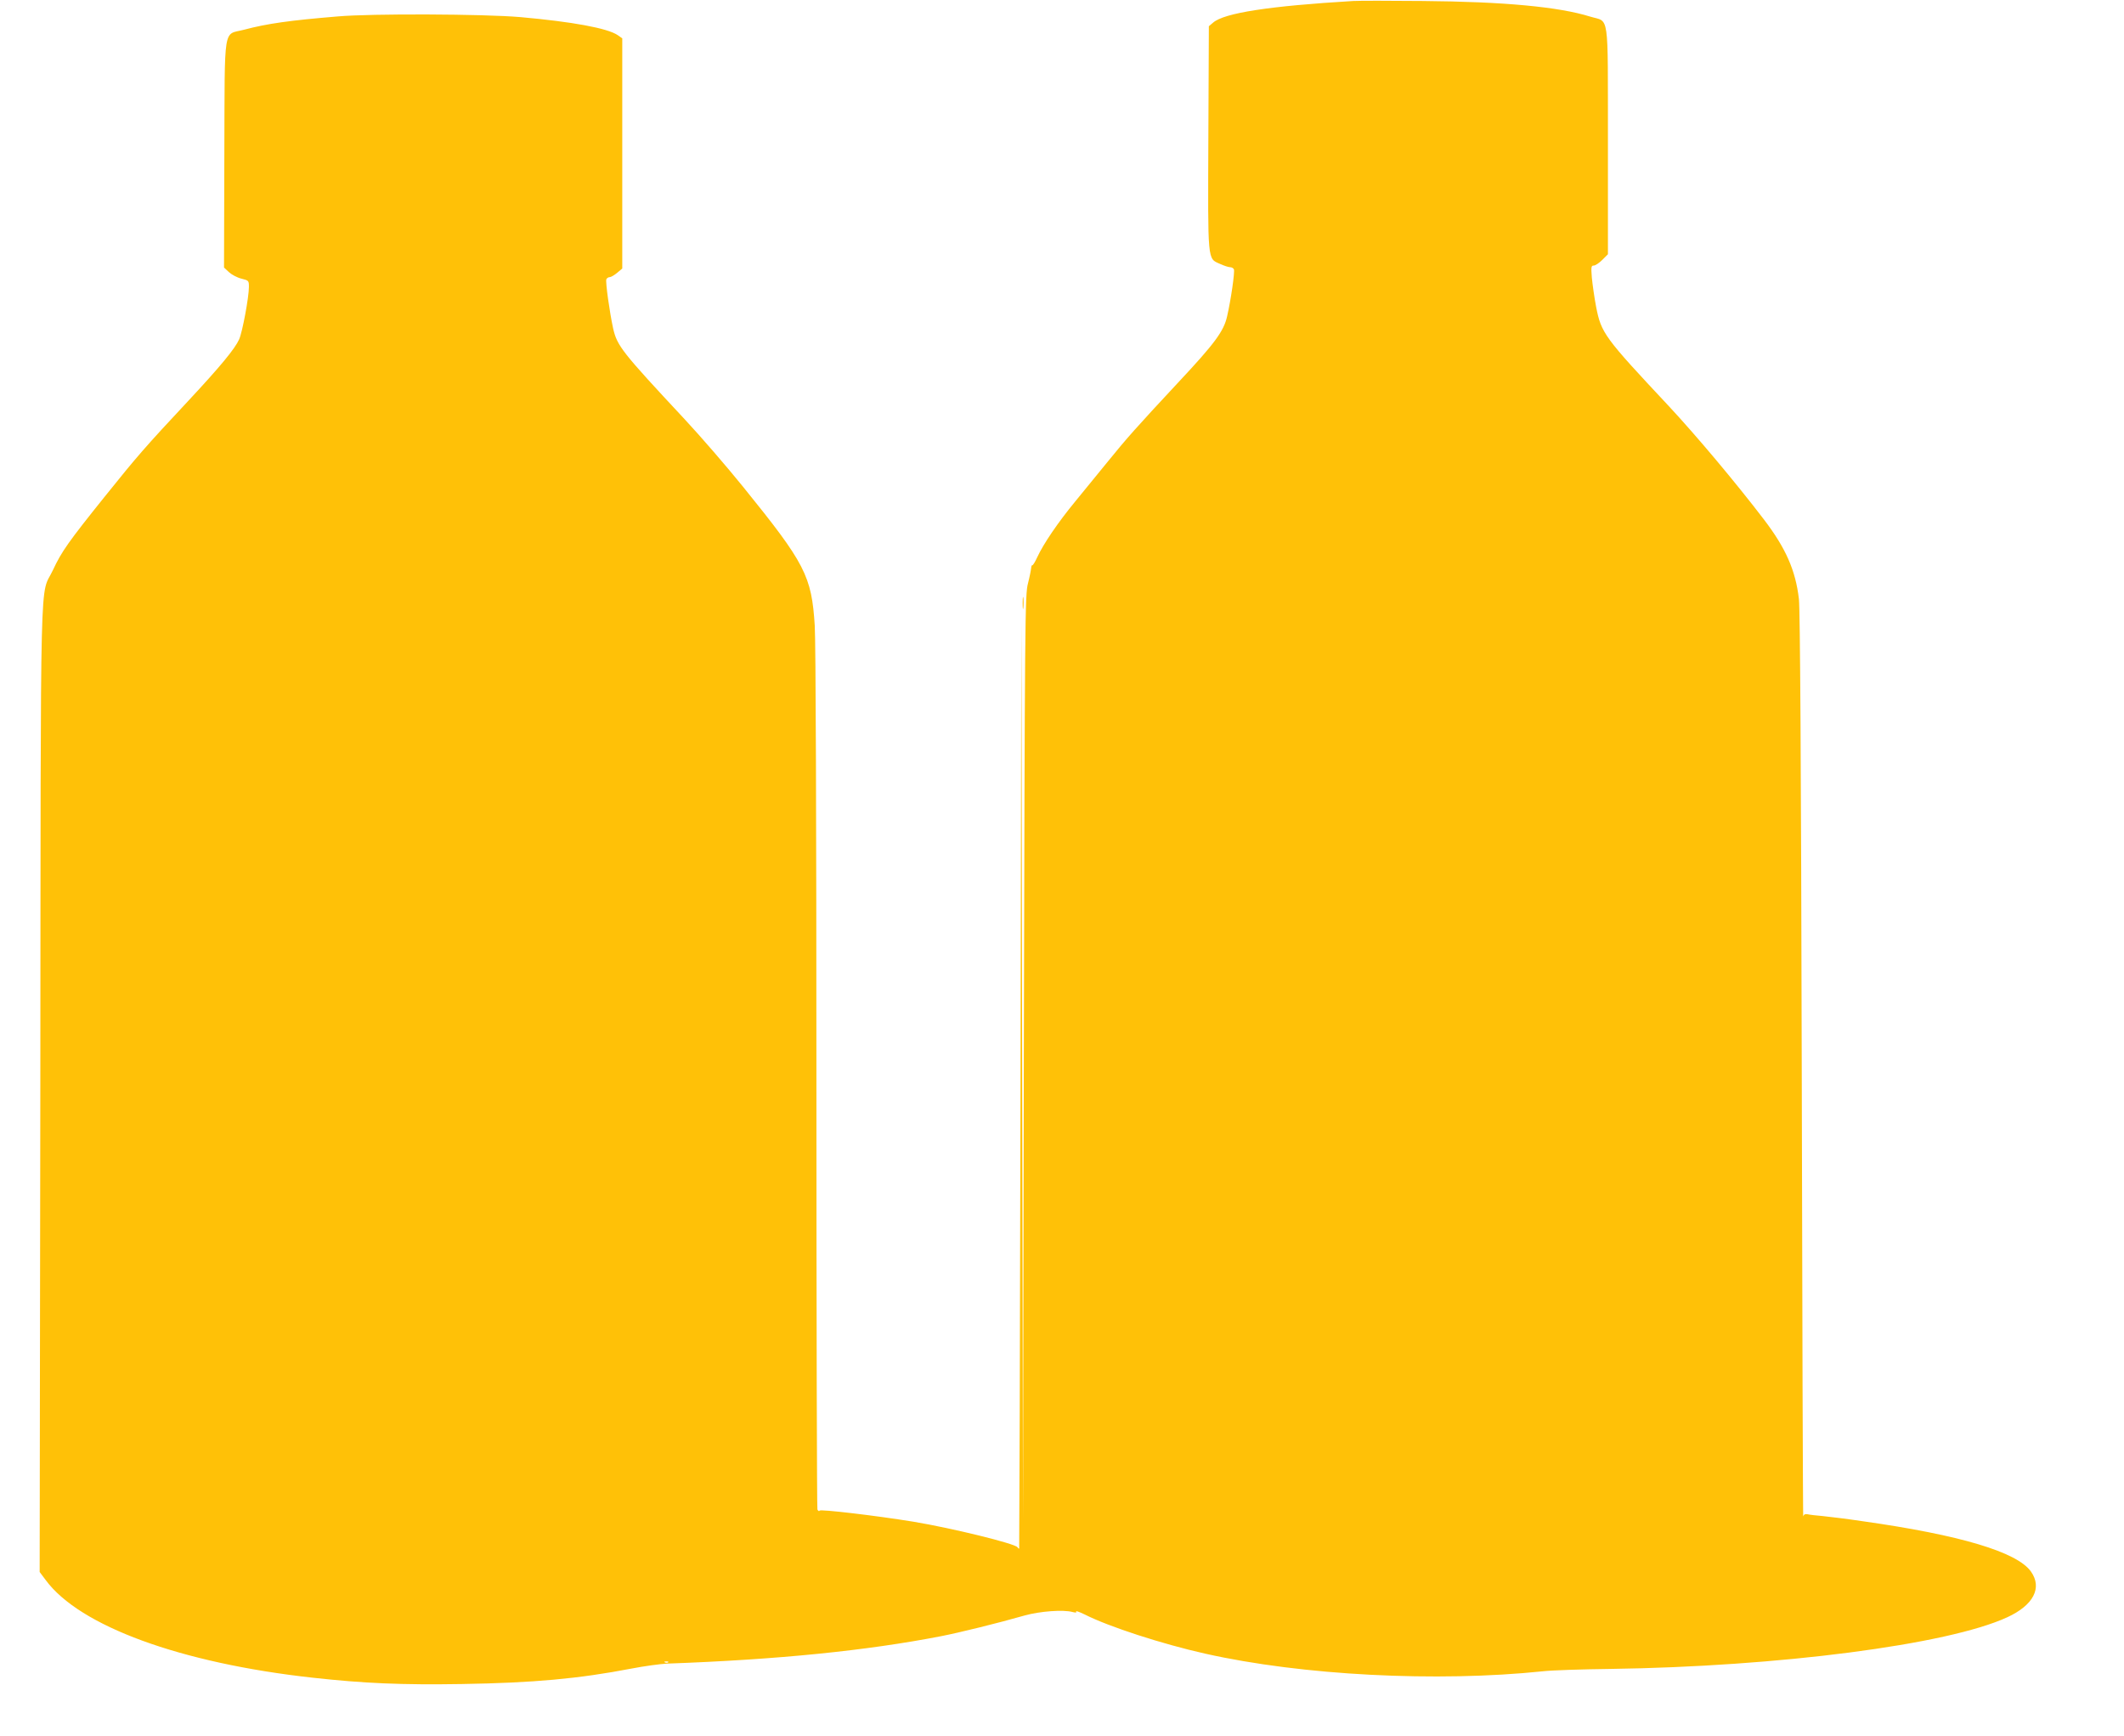
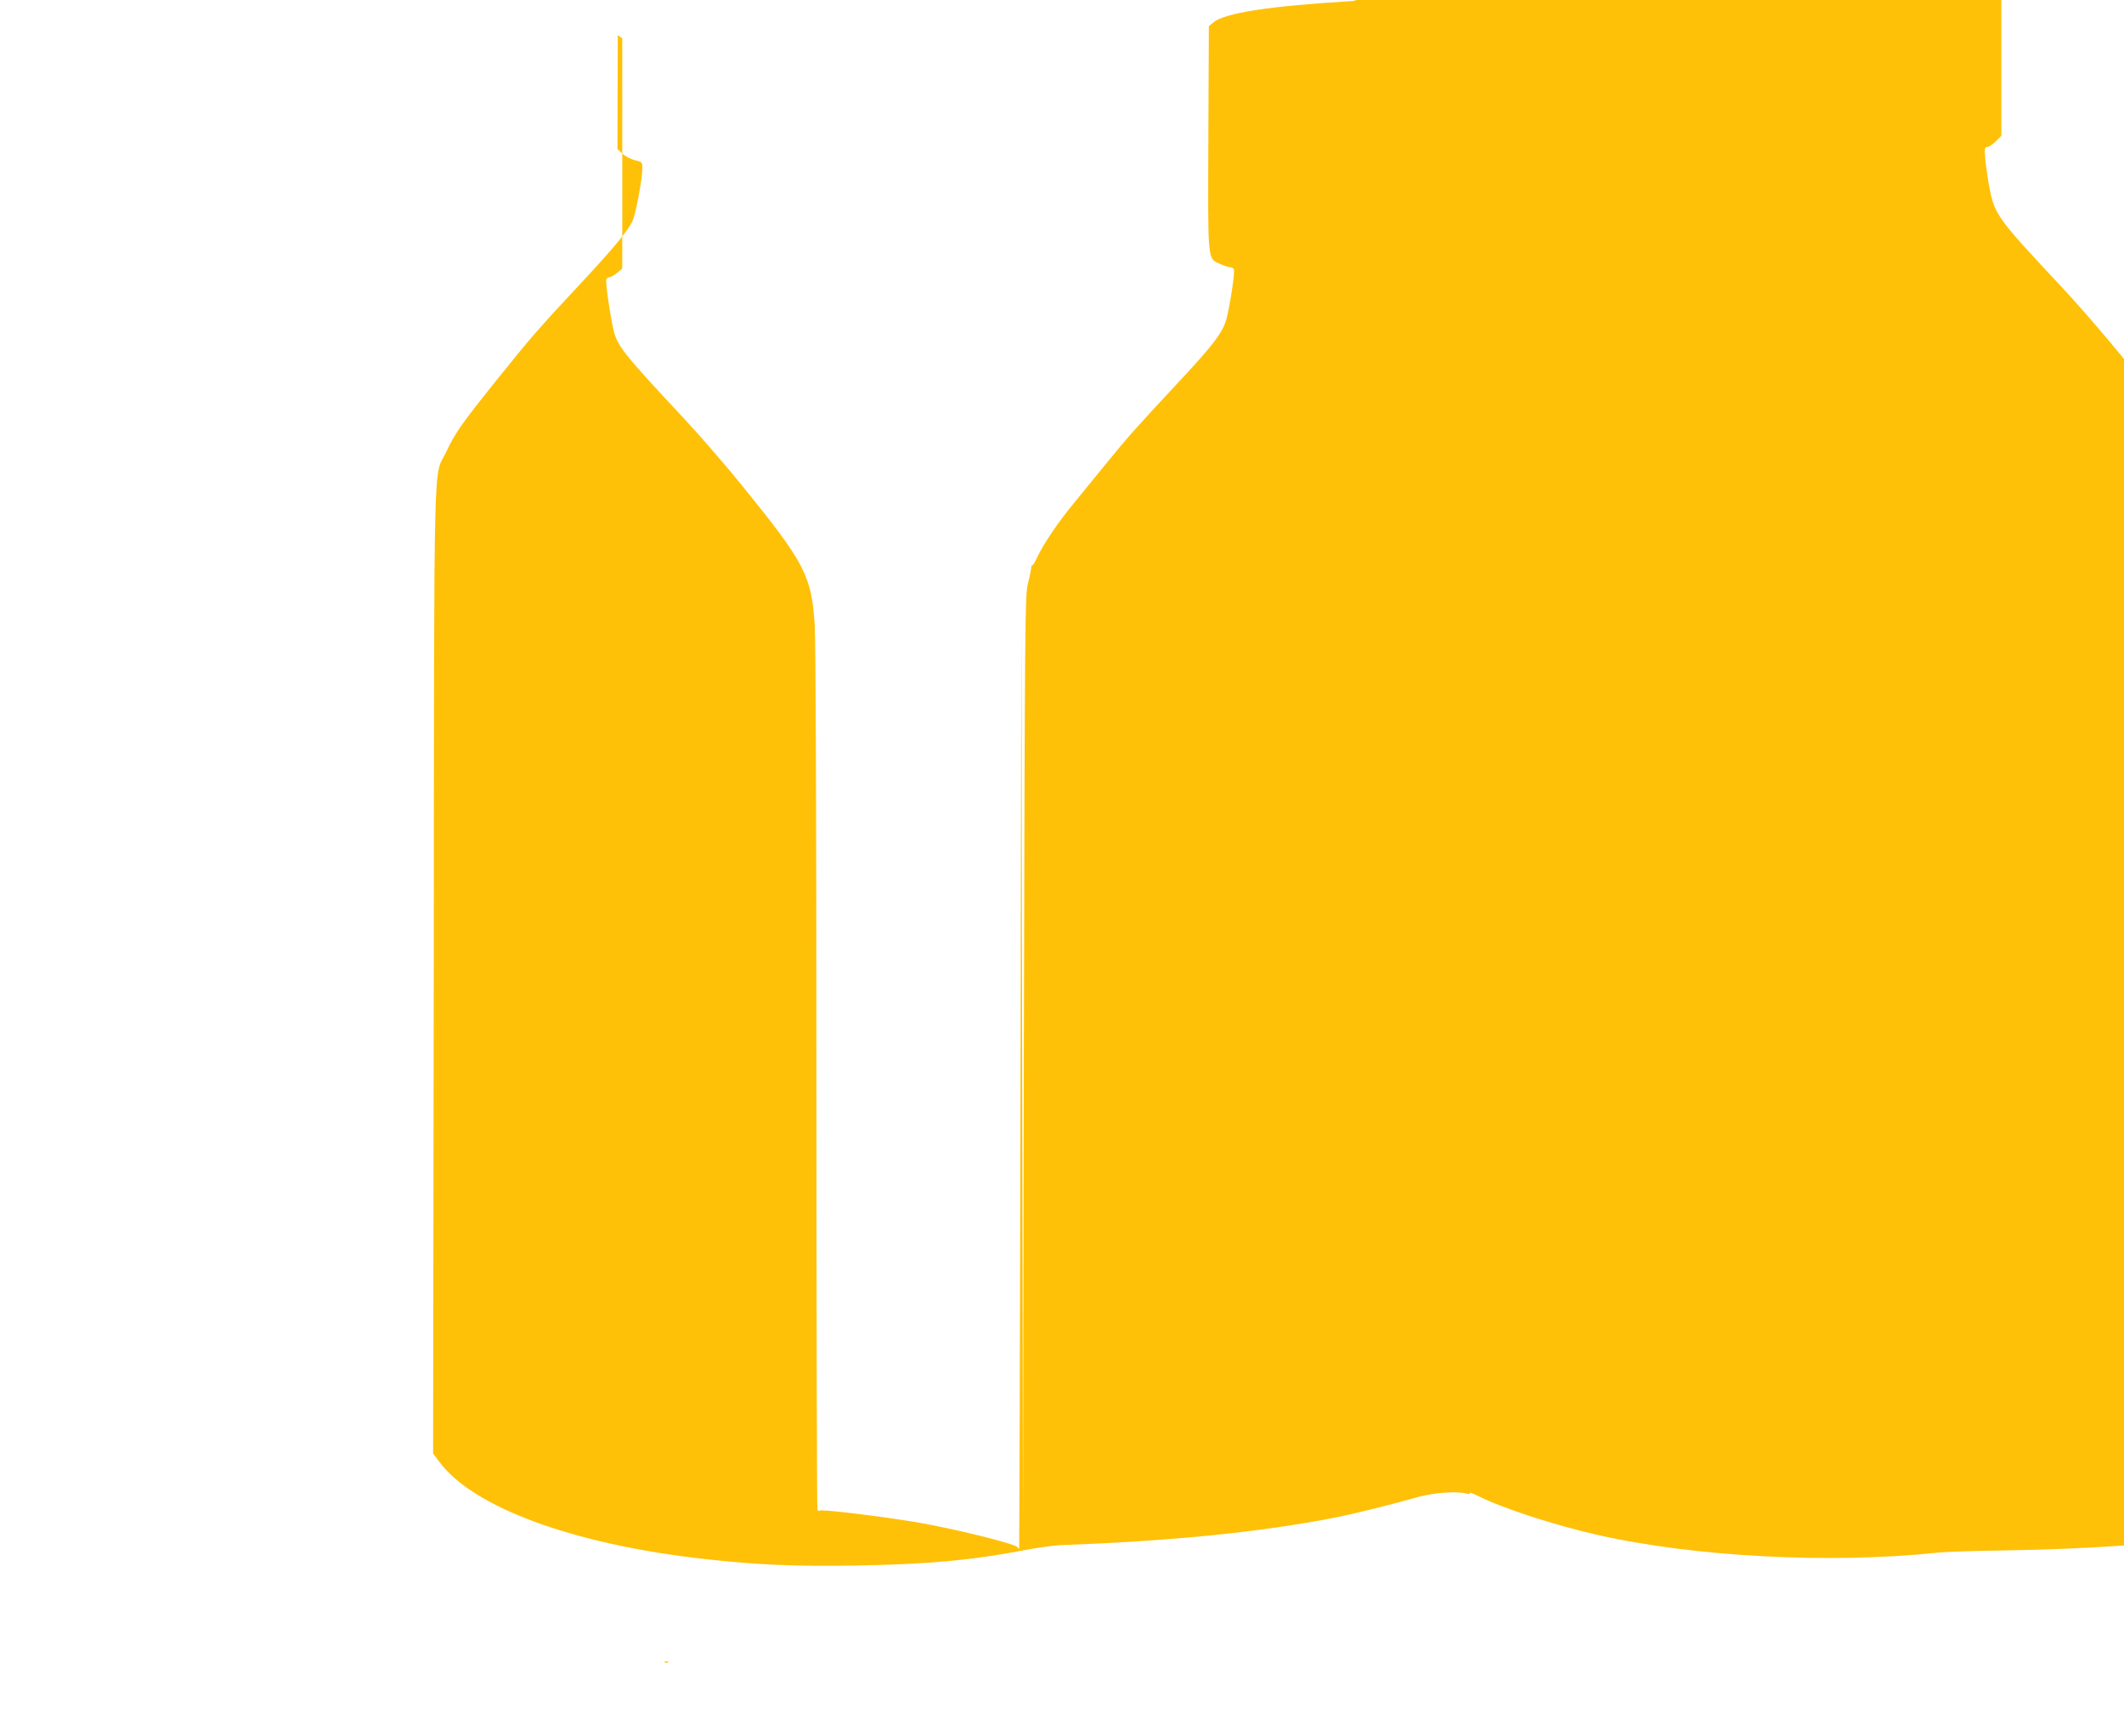
<svg xmlns="http://www.w3.org/2000/svg" version="1.0" width="1280pt" height="1046pt" viewBox="0 0 1280 1046" preserveAspectRatio="xMidYMid meet">
  <g transform="translate(0,1046) scale(0.1,-0.1)" fill="#ffc107" stroke="none">
-     <path d="M8155 10454 c-505 -30 -777 -72 -844 -130 l-26 -22 -3 -670 c-3 -759 -6 -728 70 -762 24 -11 51 -20 61 -20 10 0 20 -6 23 -13 6 -16 -18 -184 -41 -283 -20 -90 -75 -164 -296 -400 -248 -266 -312 -338 -422 -474 -56 -69 -144 -177 -196 -240 -104 -126 -193 -257 -230 -337 -13 -29 -27 -51 -30 -49 -3 2 -6 -6 -7 -17 -1 -12 -9 -53 -19 -92 -18 -67 -19 -198 -25 -2855 l-5 -2785 -5 2705 -5 2705 -5 -2790 c-3 -1534 -7 -2792 -8 -2795 -1 -3 -6 0 -10 7 -14 22 -393 115 -627 154 -234 38 -560 76 -566 67 -3 -6 -9 -2 -13 7 -3 9 -6 1176 -6 2593 0 1545 -4 2639 -10 2732 -19 300 -57 374 -432 837 -97 120 -256 304 -353 408 -378 405 -406 441 -430 546 -21 96 -47 280 -41 296 3 7 12 13 20 13 8 0 28 12 45 26 l31 26 0 693 0 694 -27 19 c-61 42 -273 81 -588 109 -222 19 -895 22 -1100 4 -289 -24 -425 -43 -564 -80 -128 -34 -116 46 -119 -747 l-2 -686 30 -28 c16 -15 50 -33 75 -39 44 -11 45 -12 45 -50 0 -61 -39 -272 -59 -316 -25 -56 -112 -162 -307 -371 -257 -275 -306 -331 -505 -579 -215 -268 -258 -328 -310 -440 -80 -171 -73 140 -76 -3123 l-4 -2914 36 -48 c204 -278 813 -501 1610 -589 308 -34 536 -44 900 -38 430 7 703 32 1020 93 77 15 174 28 215 30 668 24 1202 78 1650 165 109 21 348 80 505 125 93 26 233 36 288 21 20 -5 27 -4 22 3 -4 6 19 -2 52 -18 146 -74 467 -178 726 -236 582 -131 1396 -173 2037 -106 52 6 235 12 405 14 1013 14 2033 146 2391 311 159 73 213 178 143 276 -84 118 -427 220 -1014 303 -93 14 -201 27 -240 31 -38 3 -80 8 -92 11 -15 3 -23 -2 -26 -13 -2 -10 -6 1208 -9 2707 -4 1836 -10 2756 -17 2820 -20 173 -79 307 -211 480 -172 225 -409 507 -575 685 -388 414 -405 438 -436 595 -11 57 -22 137 -26 177 -5 65 -4 73 12 73 9 0 32 15 51 34 l34 34 0 687 c-1 788 10 709 -107 745 -189 59 -521 90 -1008 94 -198 2 -387 2 -420 0z m-4128 -10010 c-3 -3 -12 -4 -19 -1 -8 3 -5 6 6 6 11 1 17 -2 13 -5z" />
-     <path d="M6163 6825 c0 -33 2 -45 4 -27 2 18 2 45 0 60 -2 15 -4 0 -4 -33z" />
+     <path d="M8155 10454 c-505 -30 -777 -72 -844 -130 l-26 -22 -3 -670 c-3 -759 -6 -728 70 -762 24 -11 51 -20 61 -20 10 0 20 -6 23 -13 6 -16 -18 -184 -41 -283 -20 -90 -75 -164 -296 -400 -248 -266 -312 -338 -422 -474 -56 -69 -144 -177 -196 -240 -104 -126 -193 -257 -230 -337 -13 -29 -27 -51 -30 -49 -3 2 -6 -6 -7 -17 -1 -12 -9 -53 -19 -92 -18 -67 -19 -198 -25 -2855 l-5 -2785 -5 2705 -5 2705 -5 -2790 c-3 -1534 -7 -2792 -8 -2795 -1 -3 -6 0 -10 7 -14 22 -393 115 -627 154 -234 38 -560 76 -566 67 -3 -6 -9 -2 -13 7 -3 9 -6 1176 -6 2593 0 1545 -4 2639 -10 2732 -19 300 -57 374 -432 837 -97 120 -256 304 -353 408 -378 405 -406 441 -430 546 -21 96 -47 280 -41 296 3 7 12 13 20 13 8 0 28 12 45 26 l31 26 0 693 0 694 -27 19 l-2 -686 30 -28 c16 -15 50 -33 75 -39 44 -11 45 -12 45 -50 0 -61 -39 -272 -59 -316 -25 -56 -112 -162 -307 -371 -257 -275 -306 -331 -505 -579 -215 -268 -258 -328 -310 -440 -80 -171 -73 140 -76 -3123 l-4 -2914 36 -48 c204 -278 813 -501 1610 -589 308 -34 536 -44 900 -38 430 7 703 32 1020 93 77 15 174 28 215 30 668 24 1202 78 1650 165 109 21 348 80 505 125 93 26 233 36 288 21 20 -5 27 -4 22 3 -4 6 19 -2 52 -18 146 -74 467 -178 726 -236 582 -131 1396 -173 2037 -106 52 6 235 12 405 14 1013 14 2033 146 2391 311 159 73 213 178 143 276 -84 118 -427 220 -1014 303 -93 14 -201 27 -240 31 -38 3 -80 8 -92 11 -15 3 -23 -2 -26 -13 -2 -10 -6 1208 -9 2707 -4 1836 -10 2756 -17 2820 -20 173 -79 307 -211 480 -172 225 -409 507 -575 685 -388 414 -405 438 -436 595 -11 57 -22 137 -26 177 -5 65 -4 73 12 73 9 0 32 15 51 34 l34 34 0 687 c-1 788 10 709 -107 745 -189 59 -521 90 -1008 94 -198 2 -387 2 -420 0z m-4128 -10010 c-3 -3 -12 -4 -19 -1 -8 3 -5 6 6 6 11 1 17 -2 13 -5z" />
  </g>
</svg>